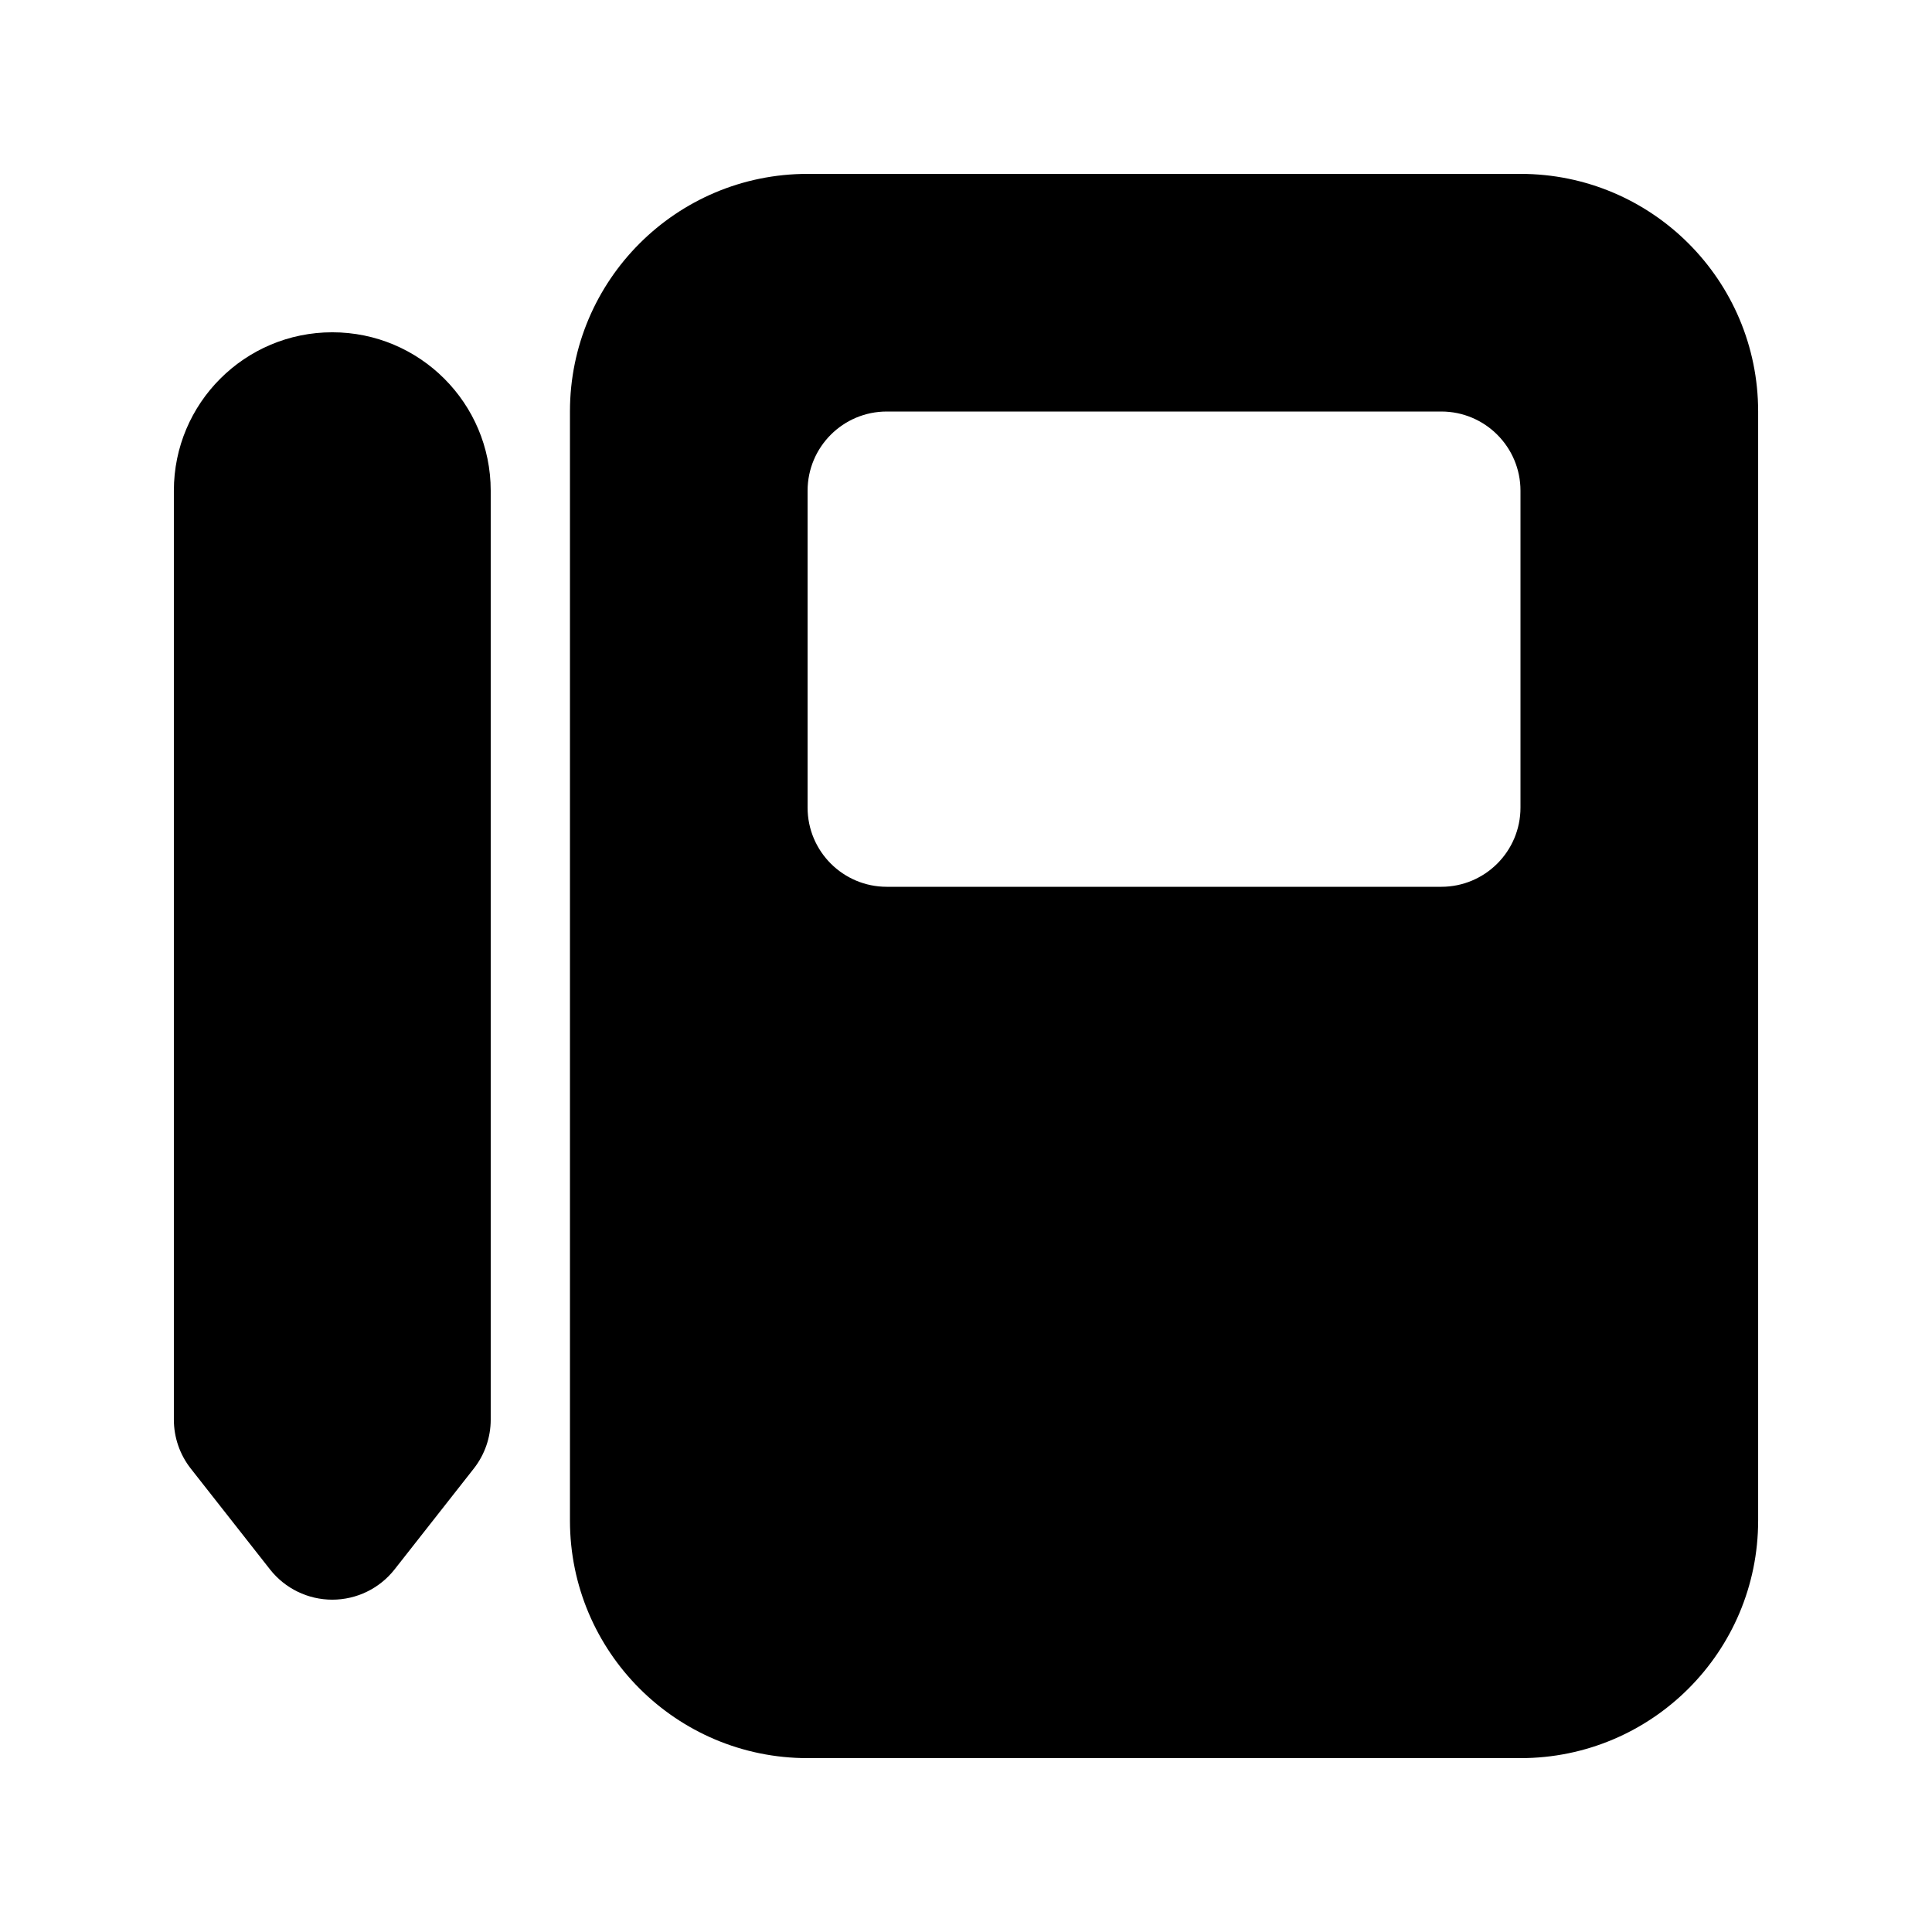
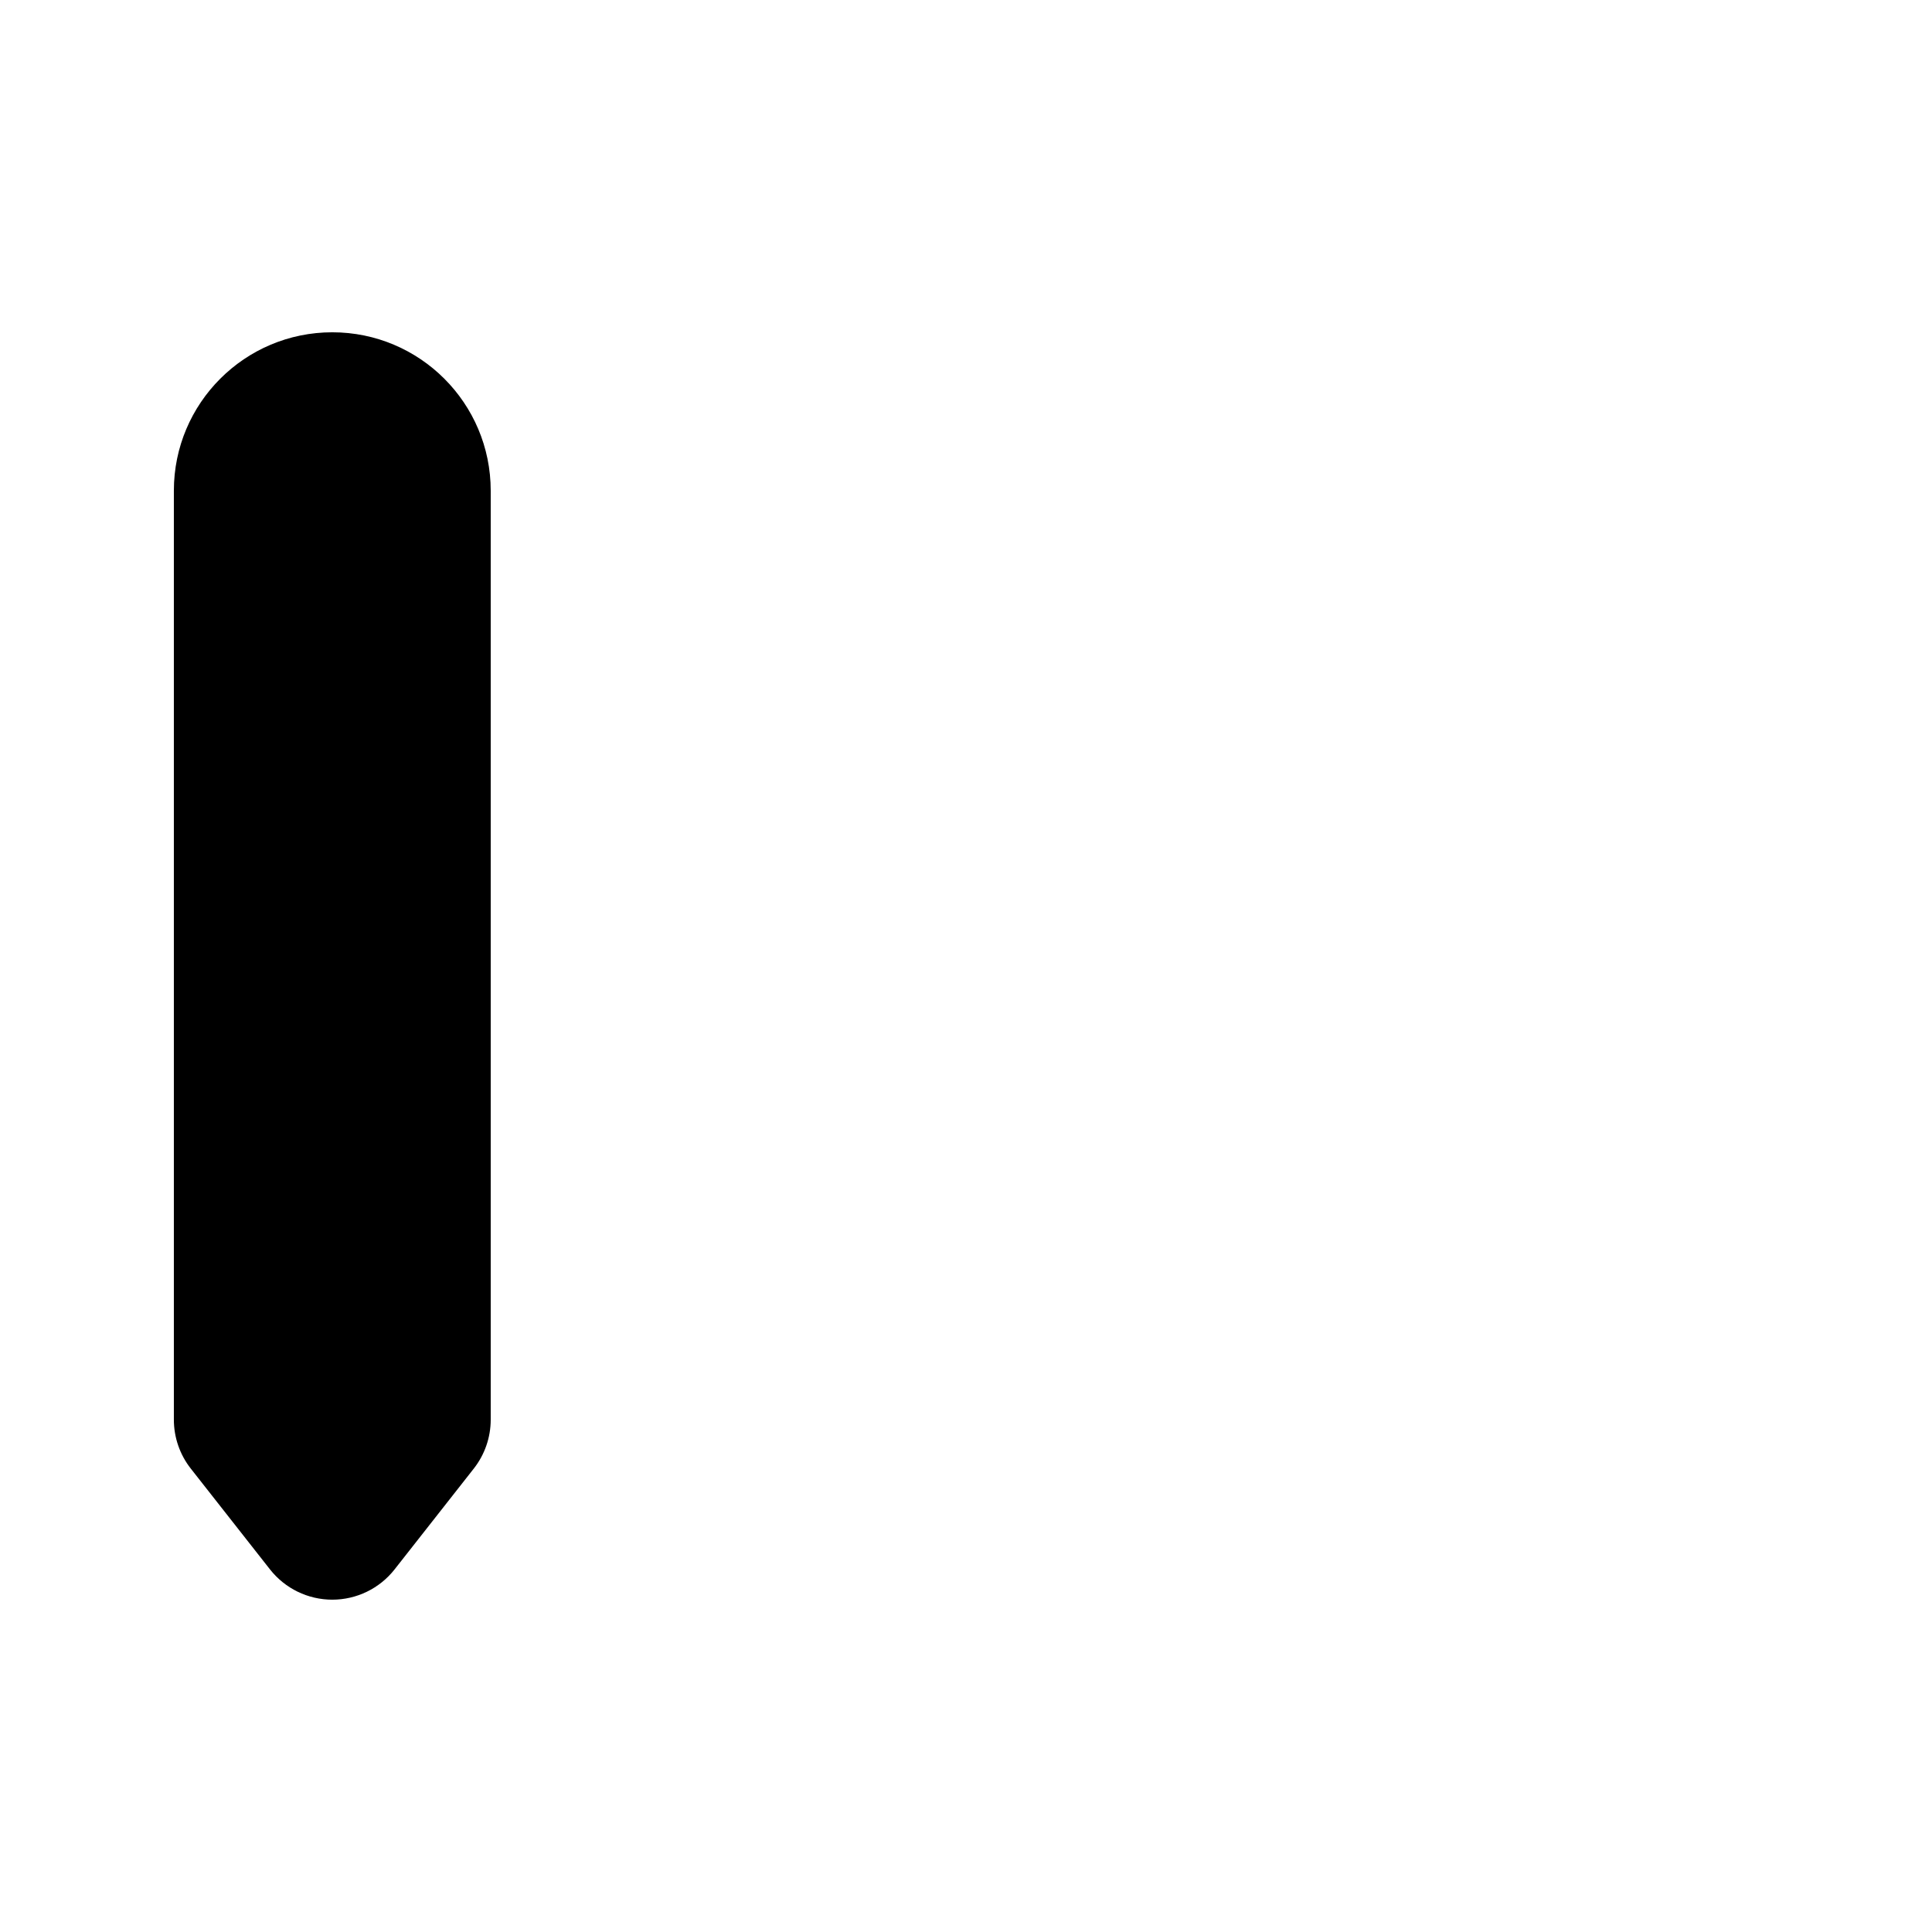
<svg xmlns="http://www.w3.org/2000/svg" fill="#000000" width="800px" height="800px" version="1.1" viewBox="144 144 512 512">
  <g>
-     <path d="m358.02 190.08c-34.781 0-62.977 28.195-62.977 62.977v293.89c0 34.785 28.195 62.977 62.977 62.977h188.93c34.785 0 62.977-28.191 62.977-62.977v-293.89c0-34.781-28.191-62.977-62.977-62.977zm20.992 62.977c-11.594 0-20.992 9.398-20.992 20.992v83.969c0 11.594 9.398 20.992 20.992 20.992h146.94c11.594 0 20.992-9.398 20.992-20.992v-83.969c0-11.594-9.398-20.992-20.992-20.992z" fill-rule="evenodd" />
    <path d="m232.06 232.06c23.188 0 41.984 18.797 41.984 41.984v246.18c0 4.703-1.582 9.27-4.488 12.969l-20.988 26.715c-3.981 5.066-10.066 8.023-16.508 8.023s-12.527-2.957-16.508-8.023l-20.992-26.715c-2.906-3.699-4.484-8.266-4.484-12.969v-246.18c0-23.188 18.797-41.984 41.984-41.984z" />
  </g>
</svg>